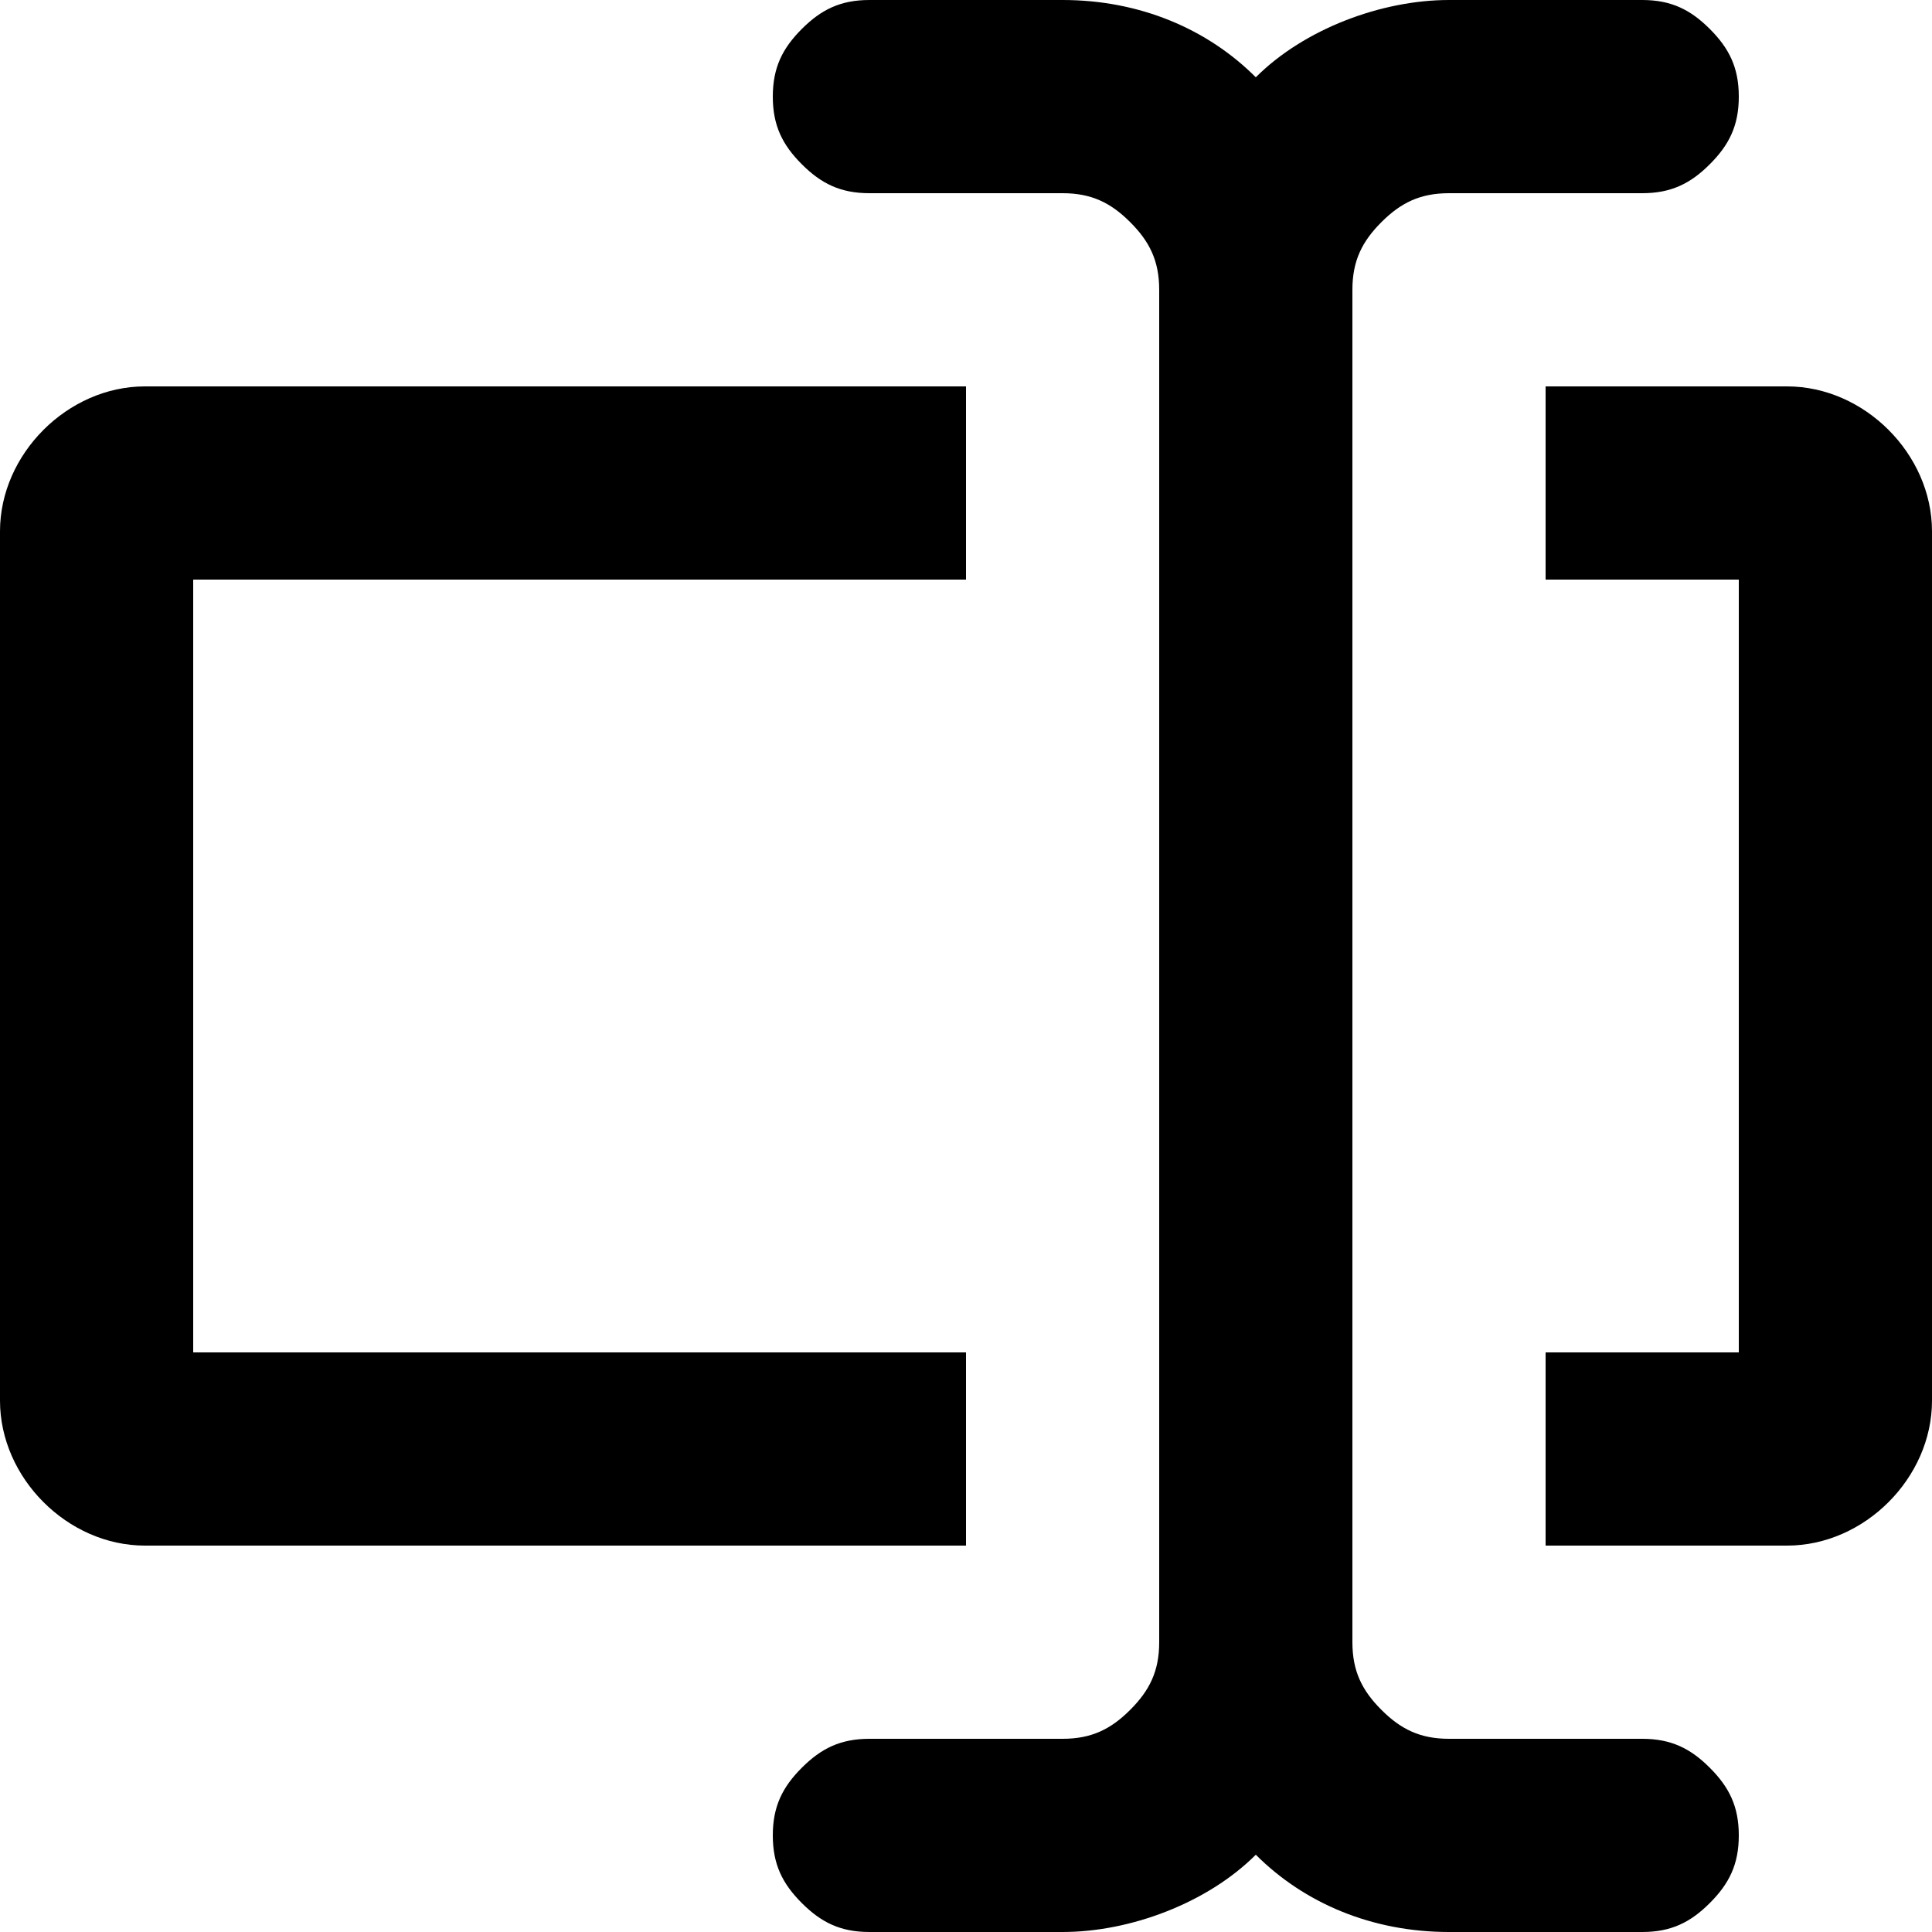
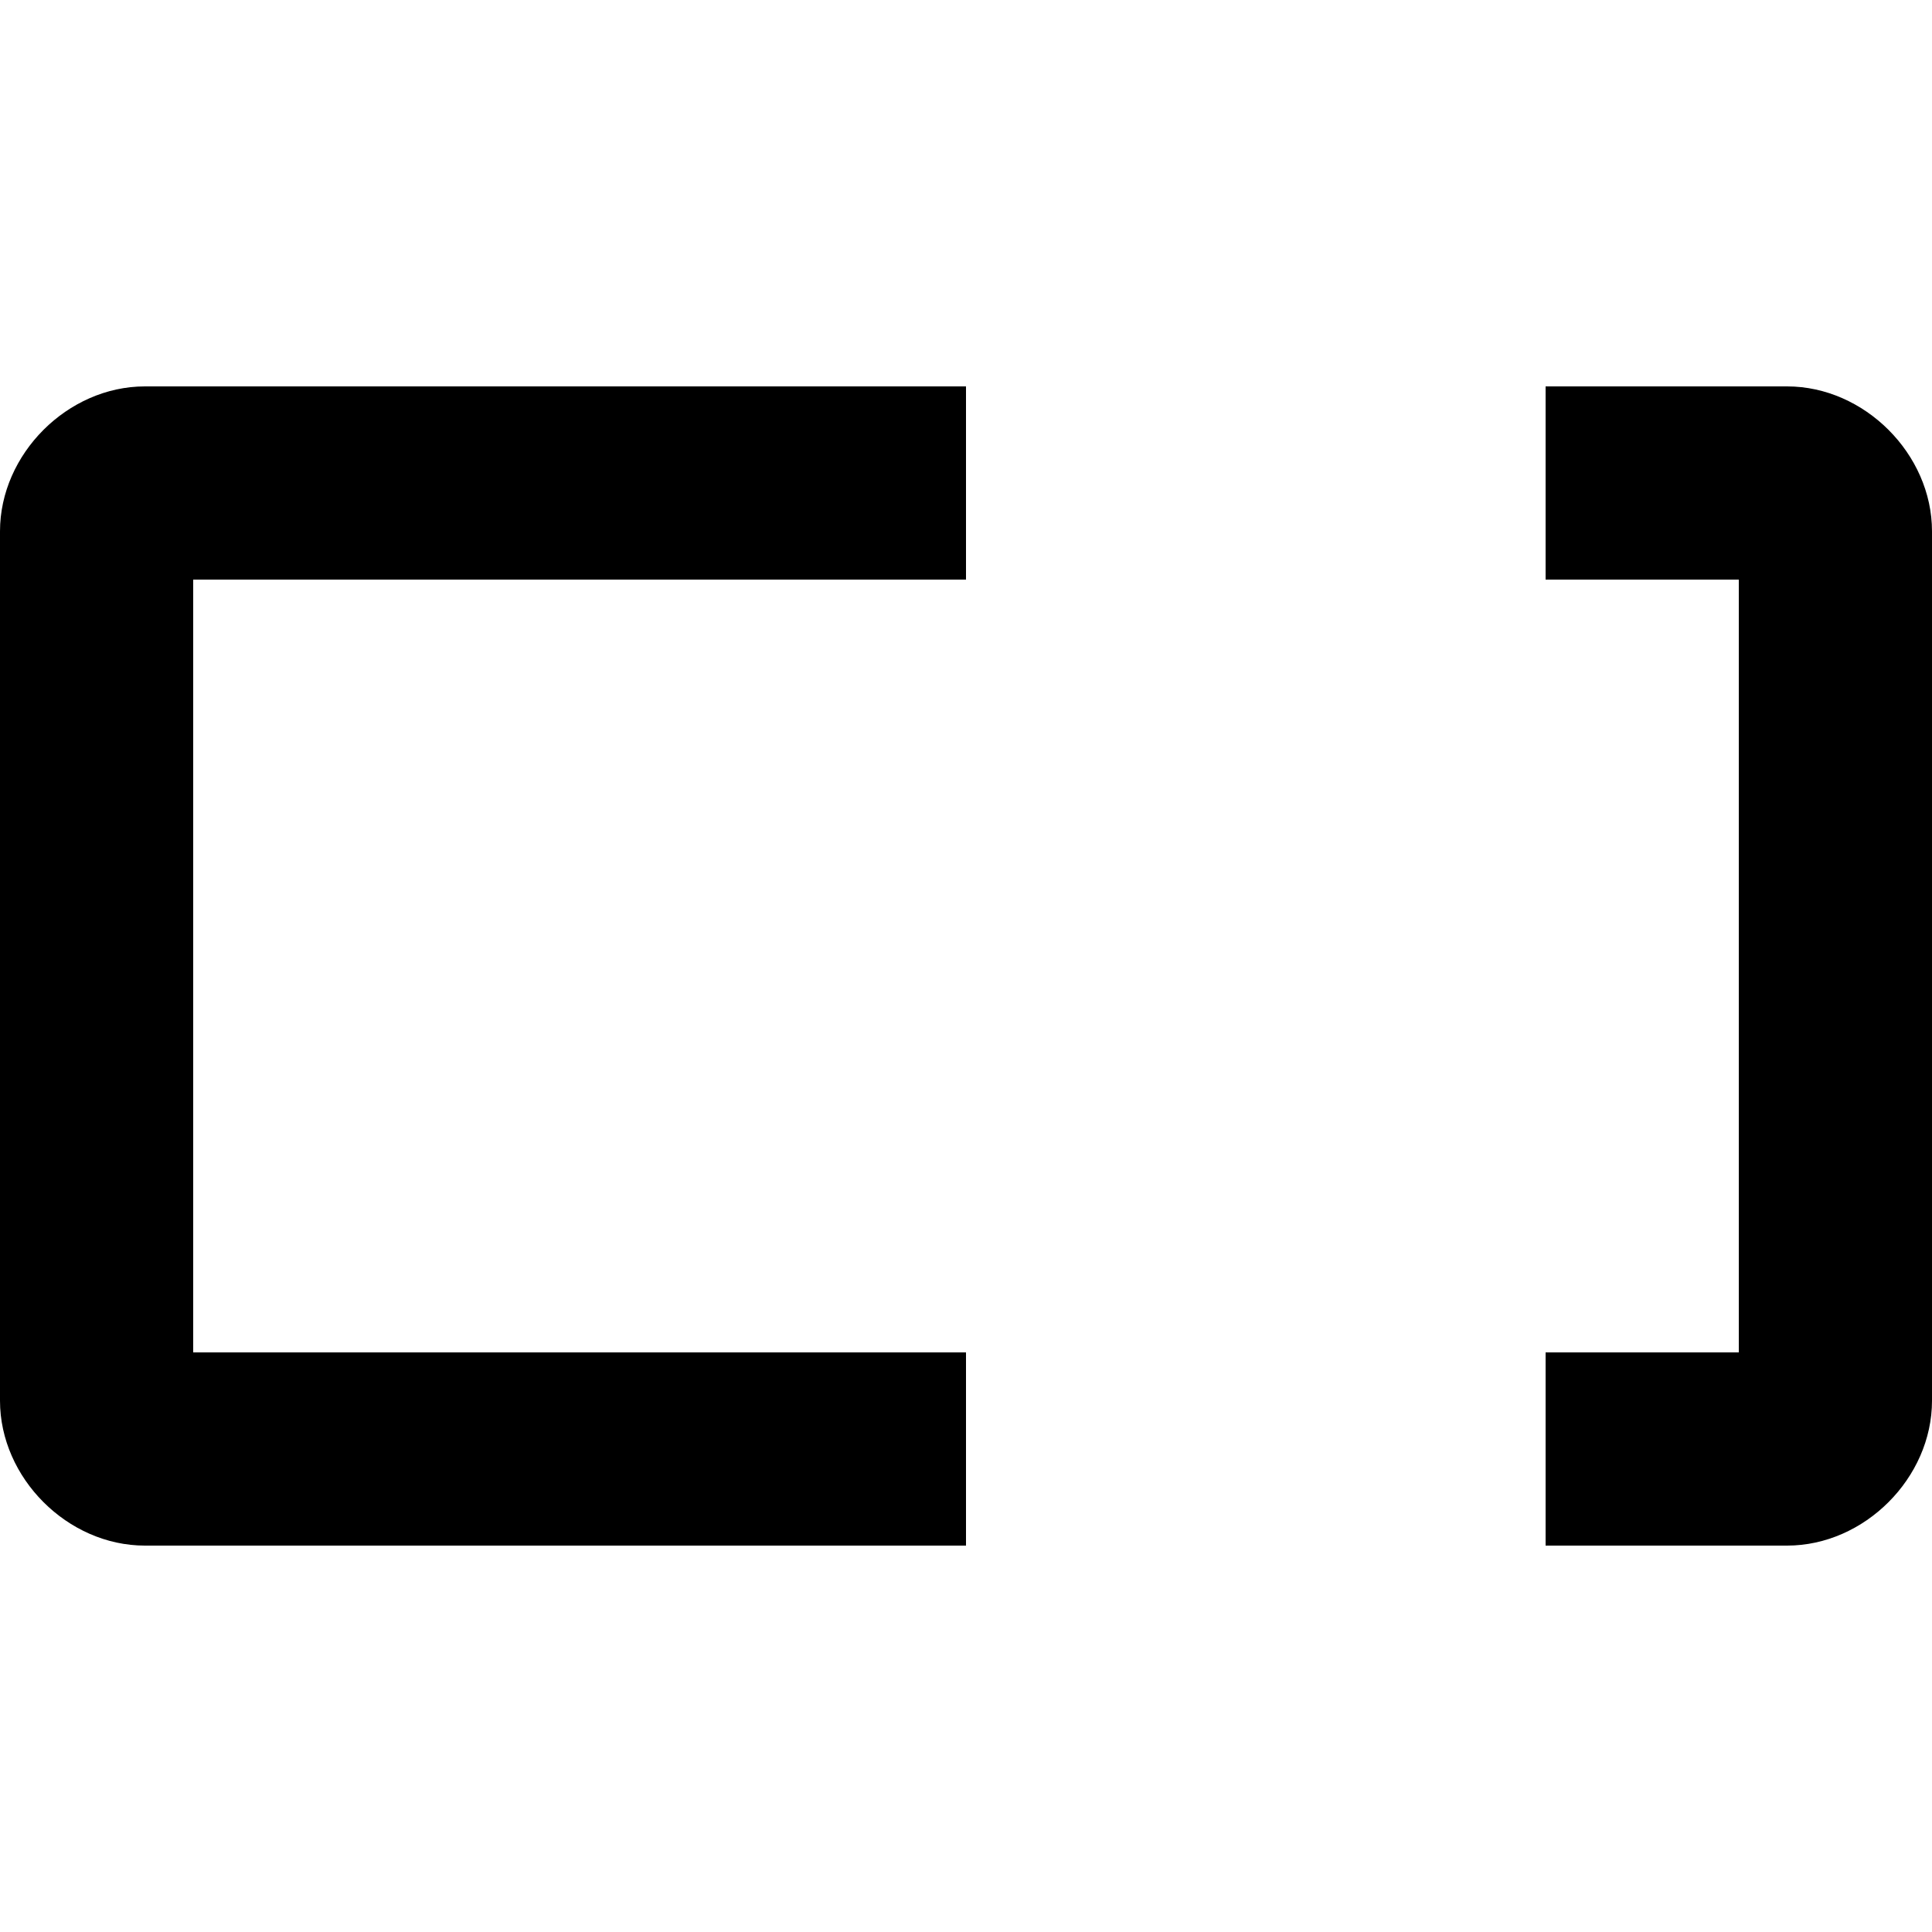
<svg xmlns="http://www.w3.org/2000/svg" viewBox="0 0 20 20">
  <path d="M18 14v-8h-2v-2h2.5c.8 0 1.5.7 1.5 1.5v9c0 .8-.7 1.5-1.5 1.5h-2.5v-2h2Z" />
-   <path d="M17.7 18.3c-.2-.2-.4-.3-.7-.3h-2c-.3 0-.5-.1-.7-.3-.2-.2-.3-.4-.3-.7v-14c0-.3.1-.5.3-.7.2-.2.4-.3.7-.3h2c.3 0 .5-.1.7-.3.2-.2.3-.4.3-.7 0-.3-.1-.5-.3-.7-.2-.2-.4-.3-.7-.3h-2c-.7 0-1.5.3-2 .8-.5-.5-1.2-.8-2-.8h-2c-.3 0-.5.1-.7.3-.2.2-.3.4-.3.7 0 .3.1.5.3.7.2.2.4.3.7.3h2c.3 0 .5.1.7.3.2.2.3.4.3.7v14c0 .3-.1.5-.3.7-.2.2-.4.3-.7.3h-2c-.3 0-.5.1-.7.3-.2.2-.3.4-.3.7 0 .3.1.5.3.7.2.2.4.3.7.3h2c.7 0 1.5-.3 2-.8.5.5 1.2.8 2 .8h2c.3 0 .5-.1.7-.3.2-.2.3-.4.3-.7 0-.3-.1-.5-.3-.7Z" />
  <path d="M2 14v-8h8v-2h-8.5c-.8 0-1.5.7-1.5 1.5v9c0 .8.7 1.5 1.5 1.5h8.5v-2h-8Z" />
</svg>